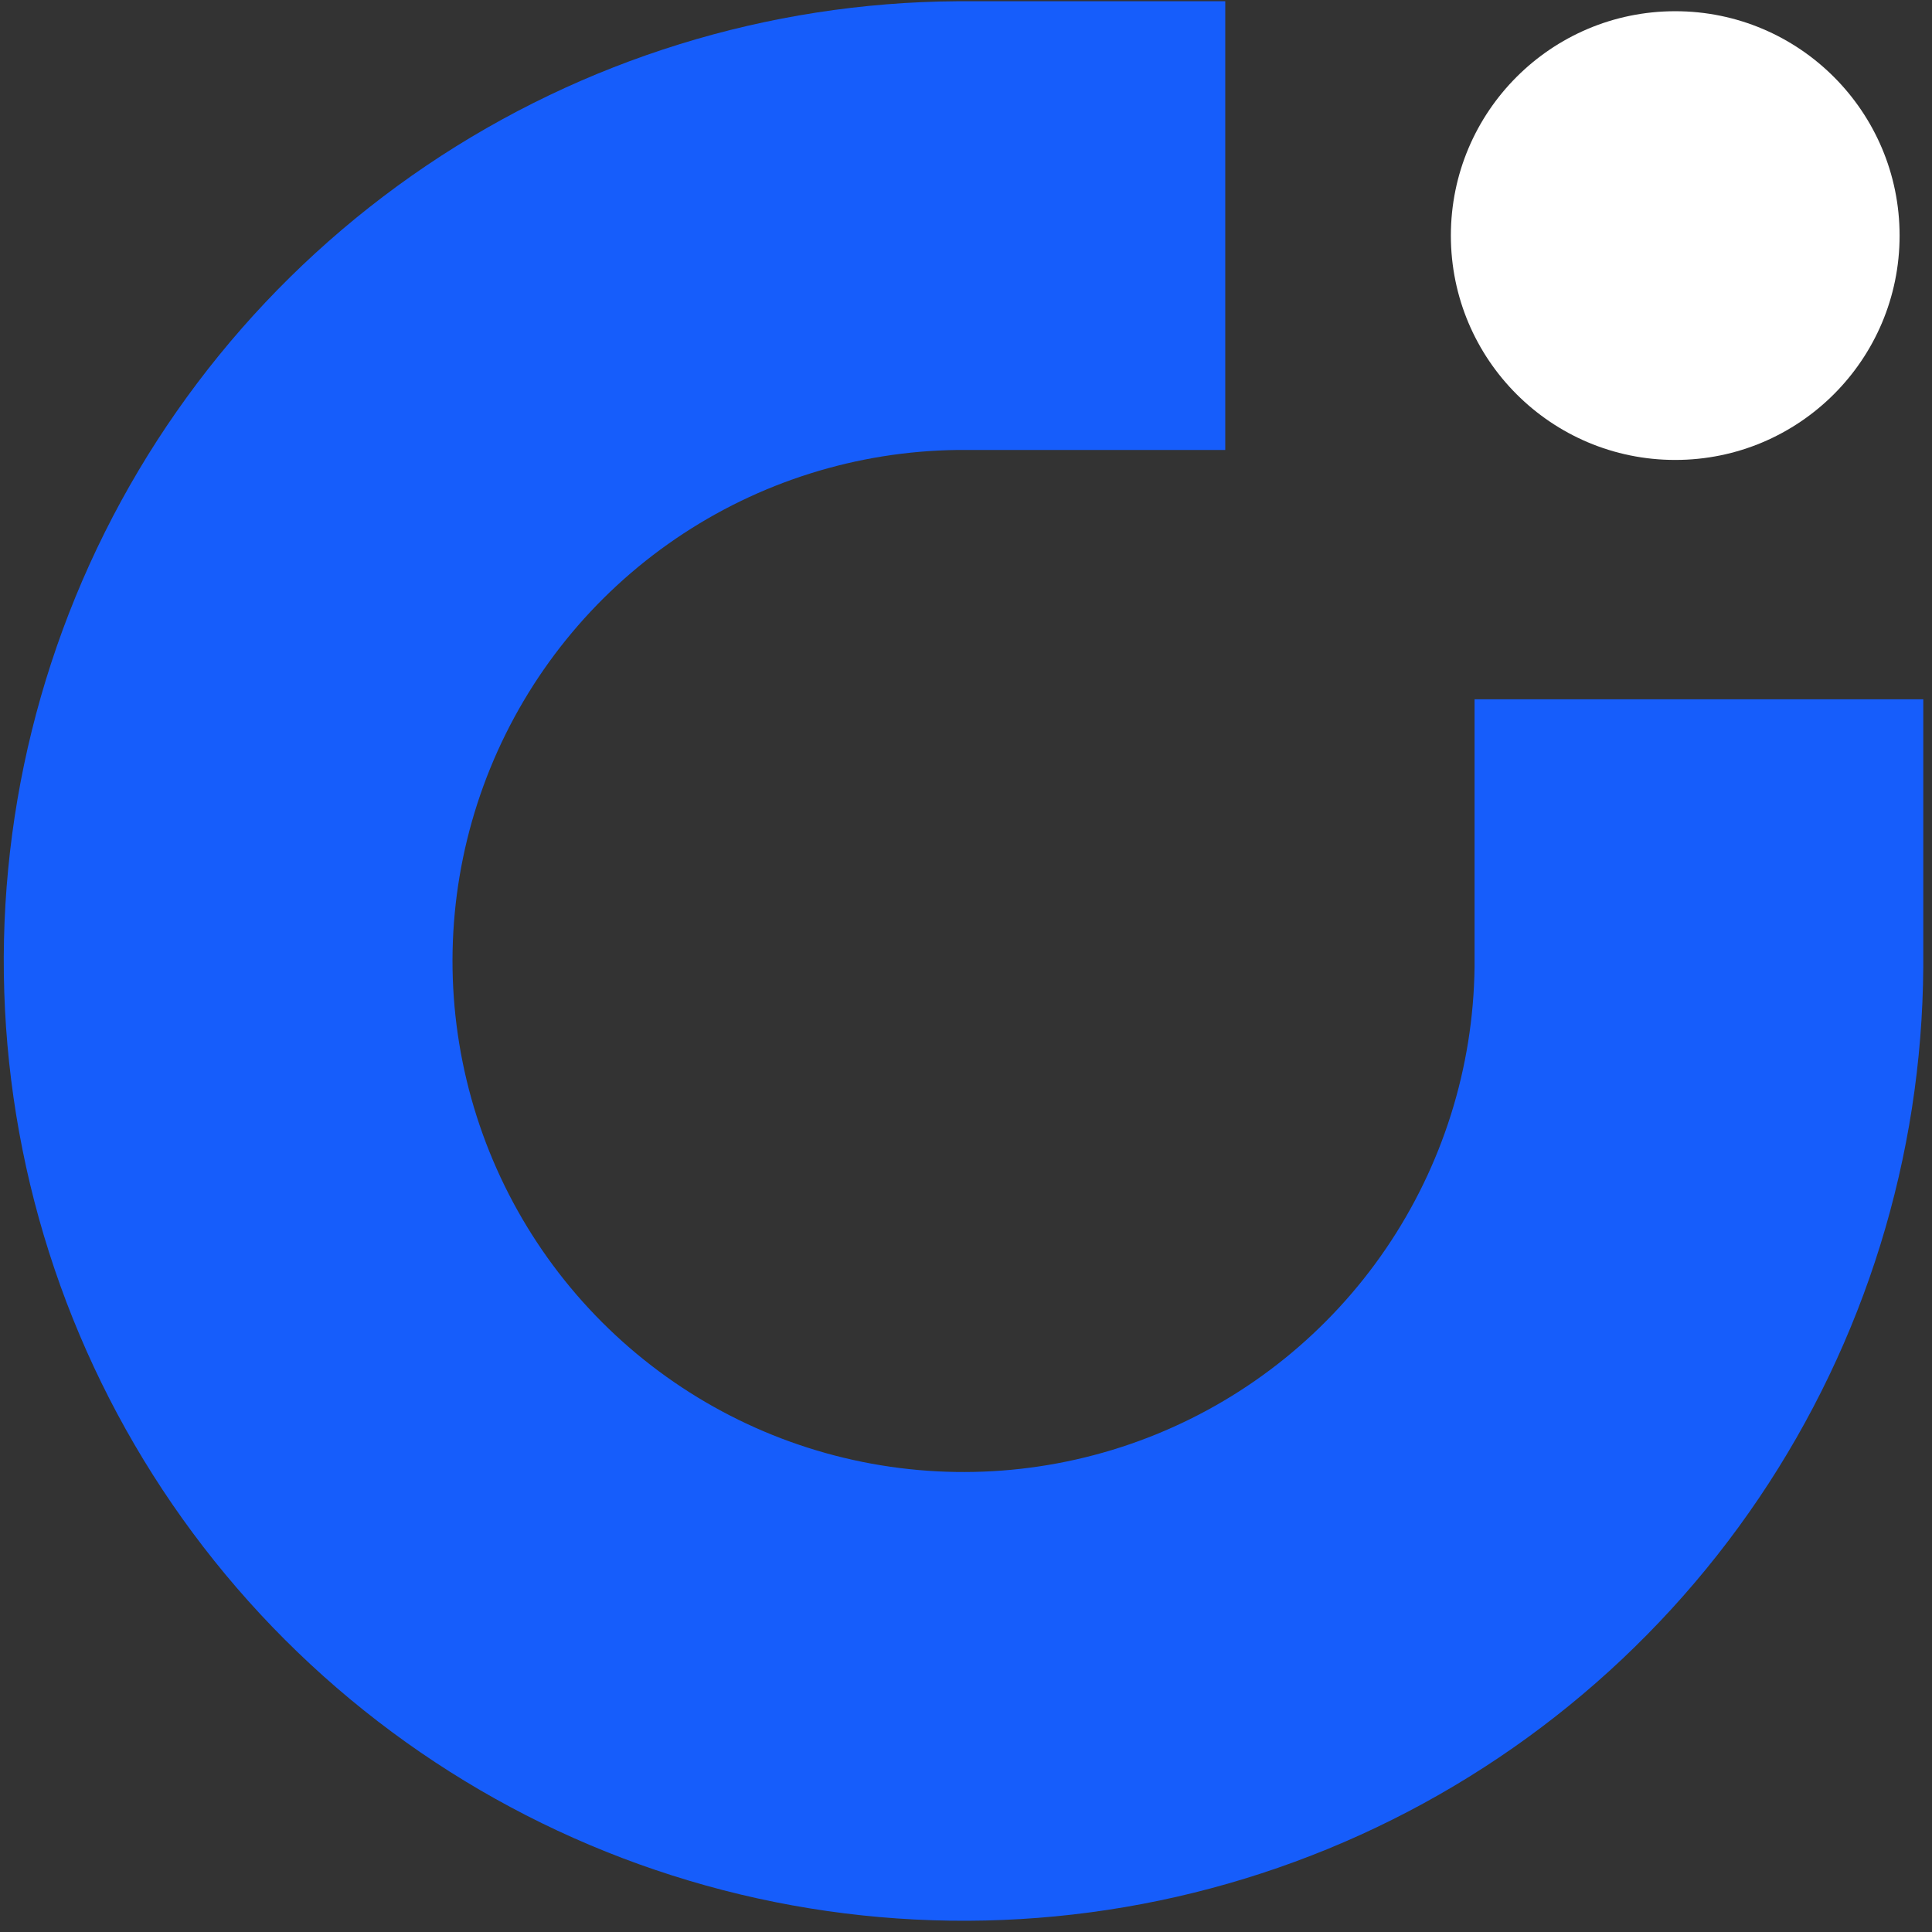
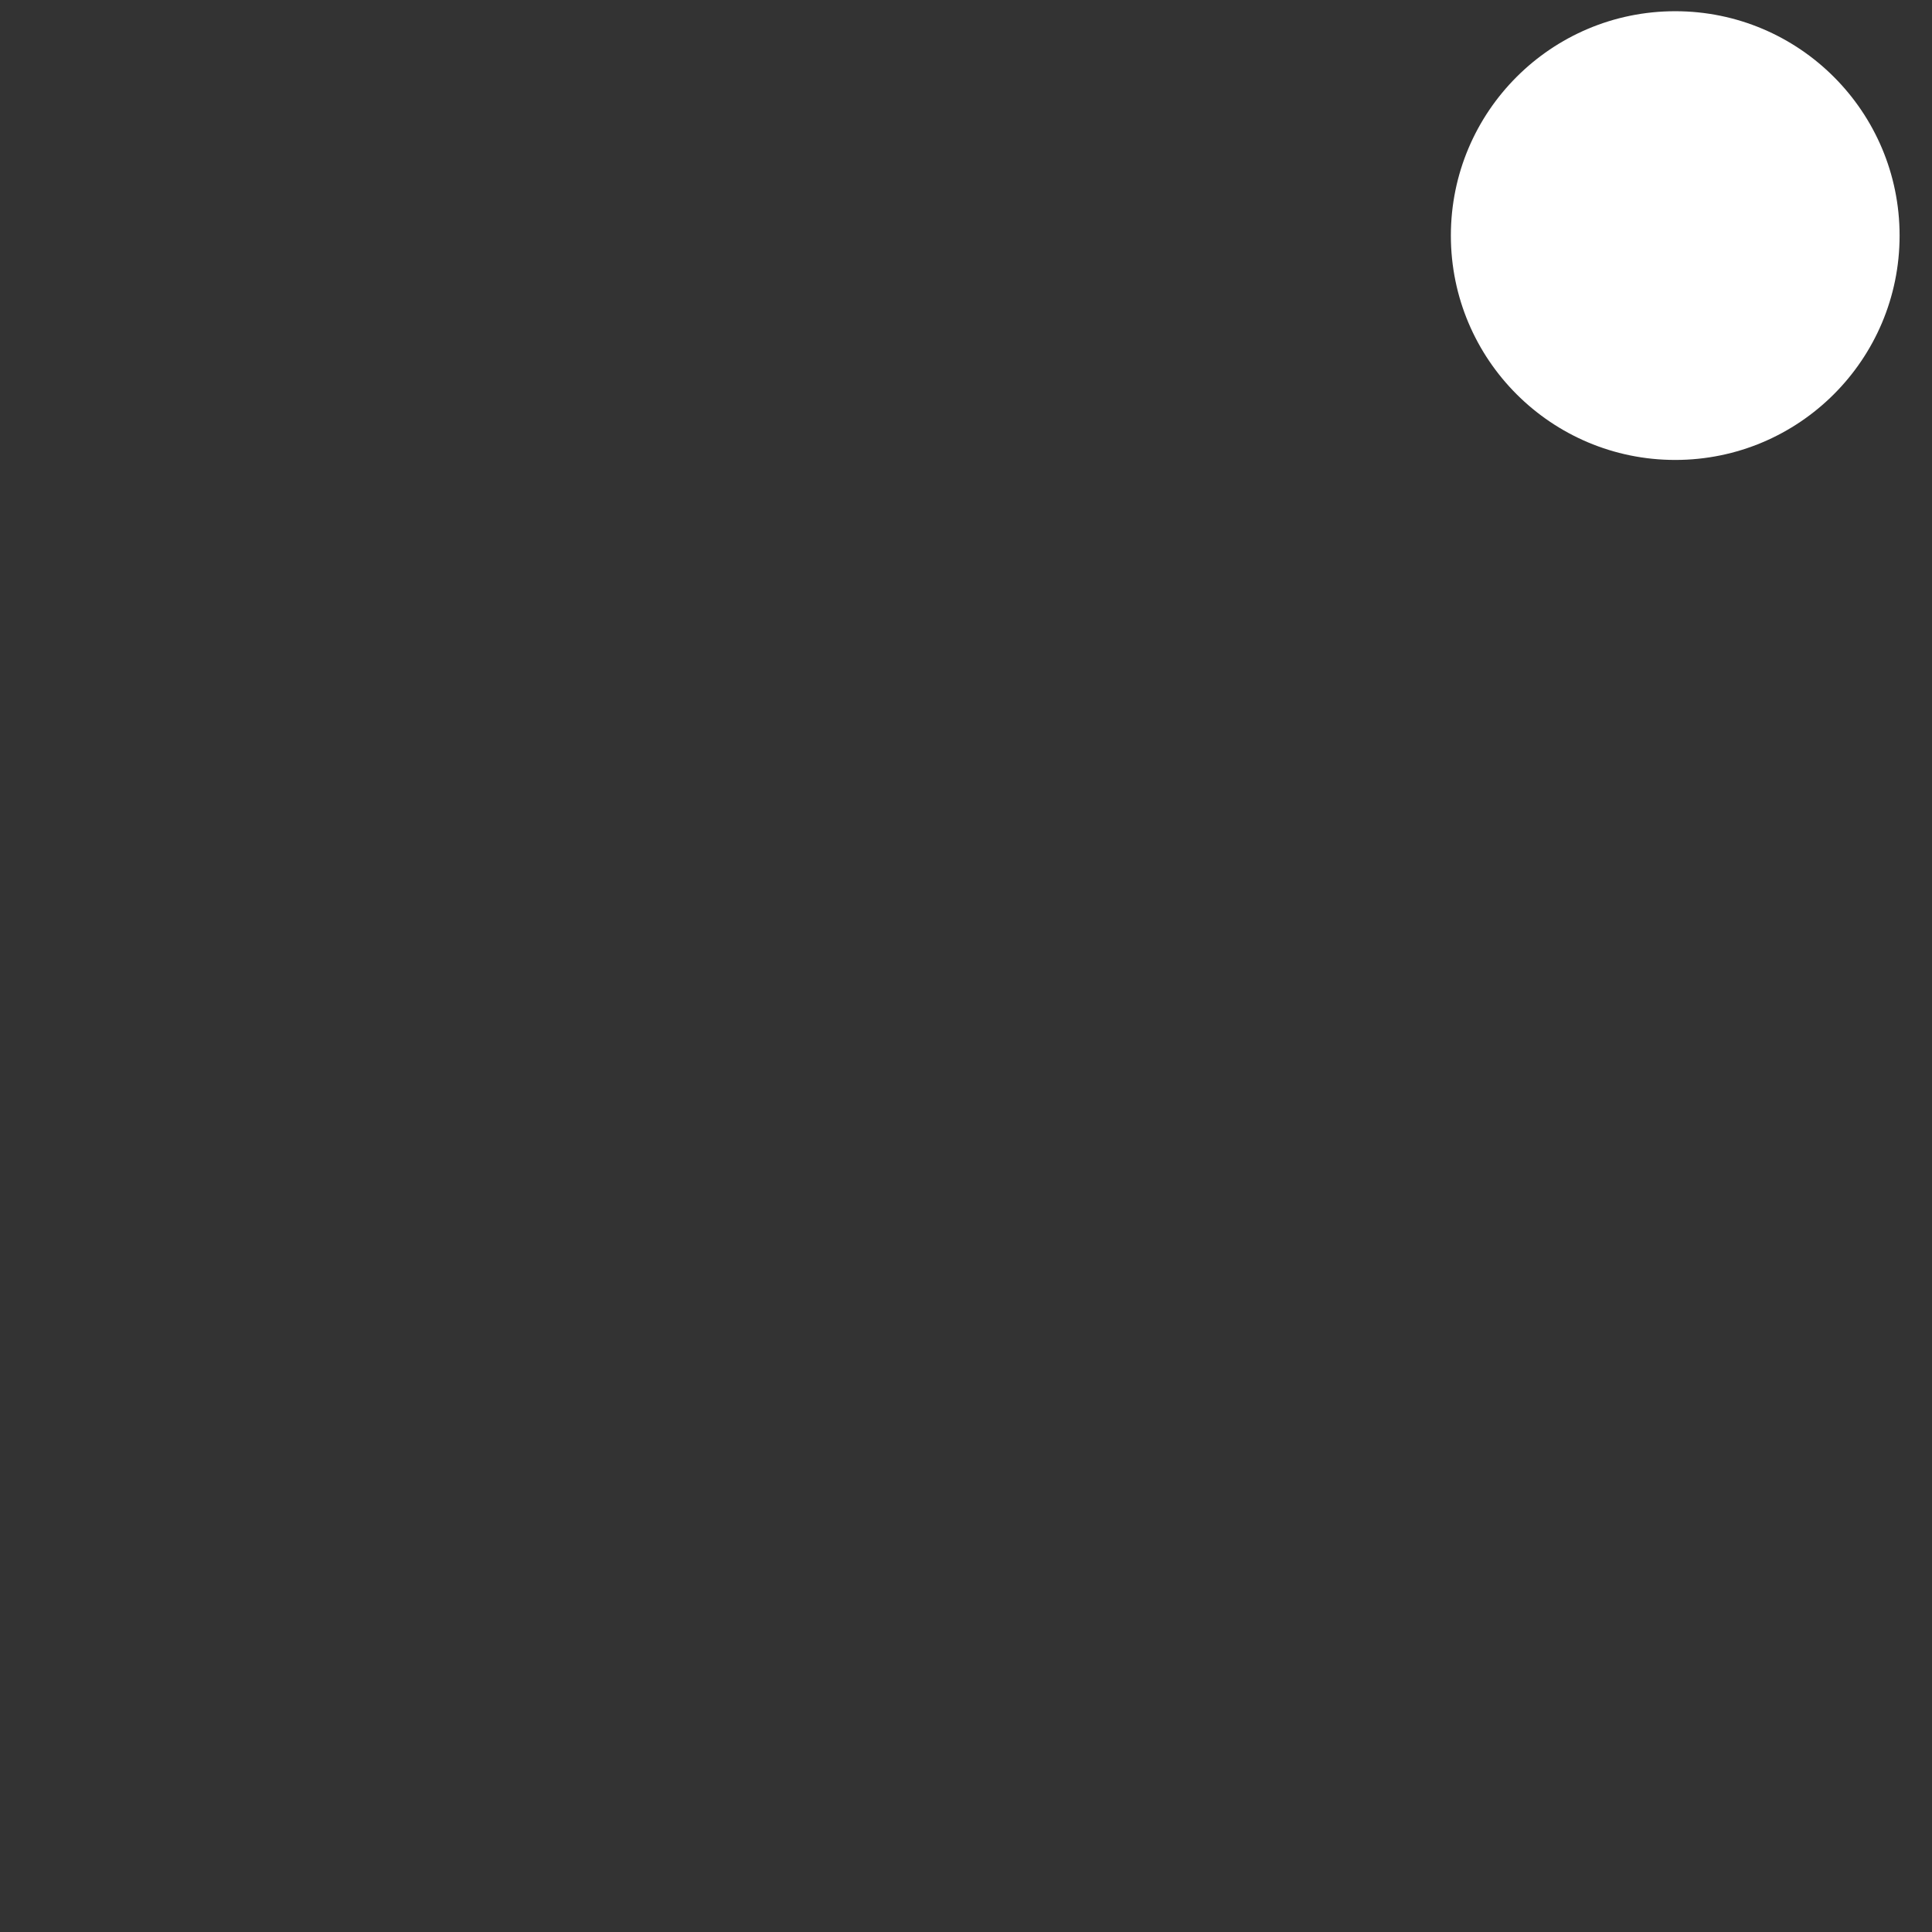
<svg xmlns="http://www.w3.org/2000/svg" width="155" height="155" viewBox="0 0 155 155" fill="none">
  <rect x="0" y="0" width="155" height="155" fill="#333333" stroke="none" />
-   <path d="M134.4 36.9C144.341 36.9 152.4 28.841 152.4 18.9C152.4 8.959 144.341 0.9 134.4 0.9C124.459 0.9 116.4 8.959 116.4 18.9C116.4 28.841 124.459 36.9 134.4 36.9Z" fill="white" />
-   <path d="M118.3 56.1V77.6C118.201 85.666 115.725 93.523 111.182 100.188C106.64 106.853 100.232 112.031 92.761 115.072C85.29 118.113 77.088 118.882 69.181 117.284C61.275 115.687 54.016 111.792 48.312 106.088C42.608 100.385 38.714 93.125 37.116 85.219C35.518 77.313 36.288 69.111 39.329 61.64C42.37 54.169 47.547 47.761 54.212 43.218C60.877 38.675 68.735 36.199 76.8 36.1H98.3V0.1H76.8C61.614 0.199 46.796 4.786 34.211 13.285C21.625 21.784 11.833 33.814 6.067 47.864C0.302 61.913 -1.181 77.354 1.806 92.243C4.793 107.133 12.116 120.807 22.855 131.546C33.593 142.284 47.267 149.607 62.157 152.594C77.047 155.581 92.487 154.099 106.537 148.333C120.586 142.567 132.616 132.775 141.115 120.19C149.614 107.604 154.201 92.786 154.3 77.6V56.1H118.3Z" fill="#165DFB" />
+   <path d="M134.4 36.9C144.341 36.9 152.4 28.841 152.4 18.9C152.4 8.959 144.341 0.9 134.4 0.9C124.459 0.9 116.4 8.959 116.4 18.9C116.4 28.841 124.459 36.9 134.4 36.9" fill="white" />
</svg>